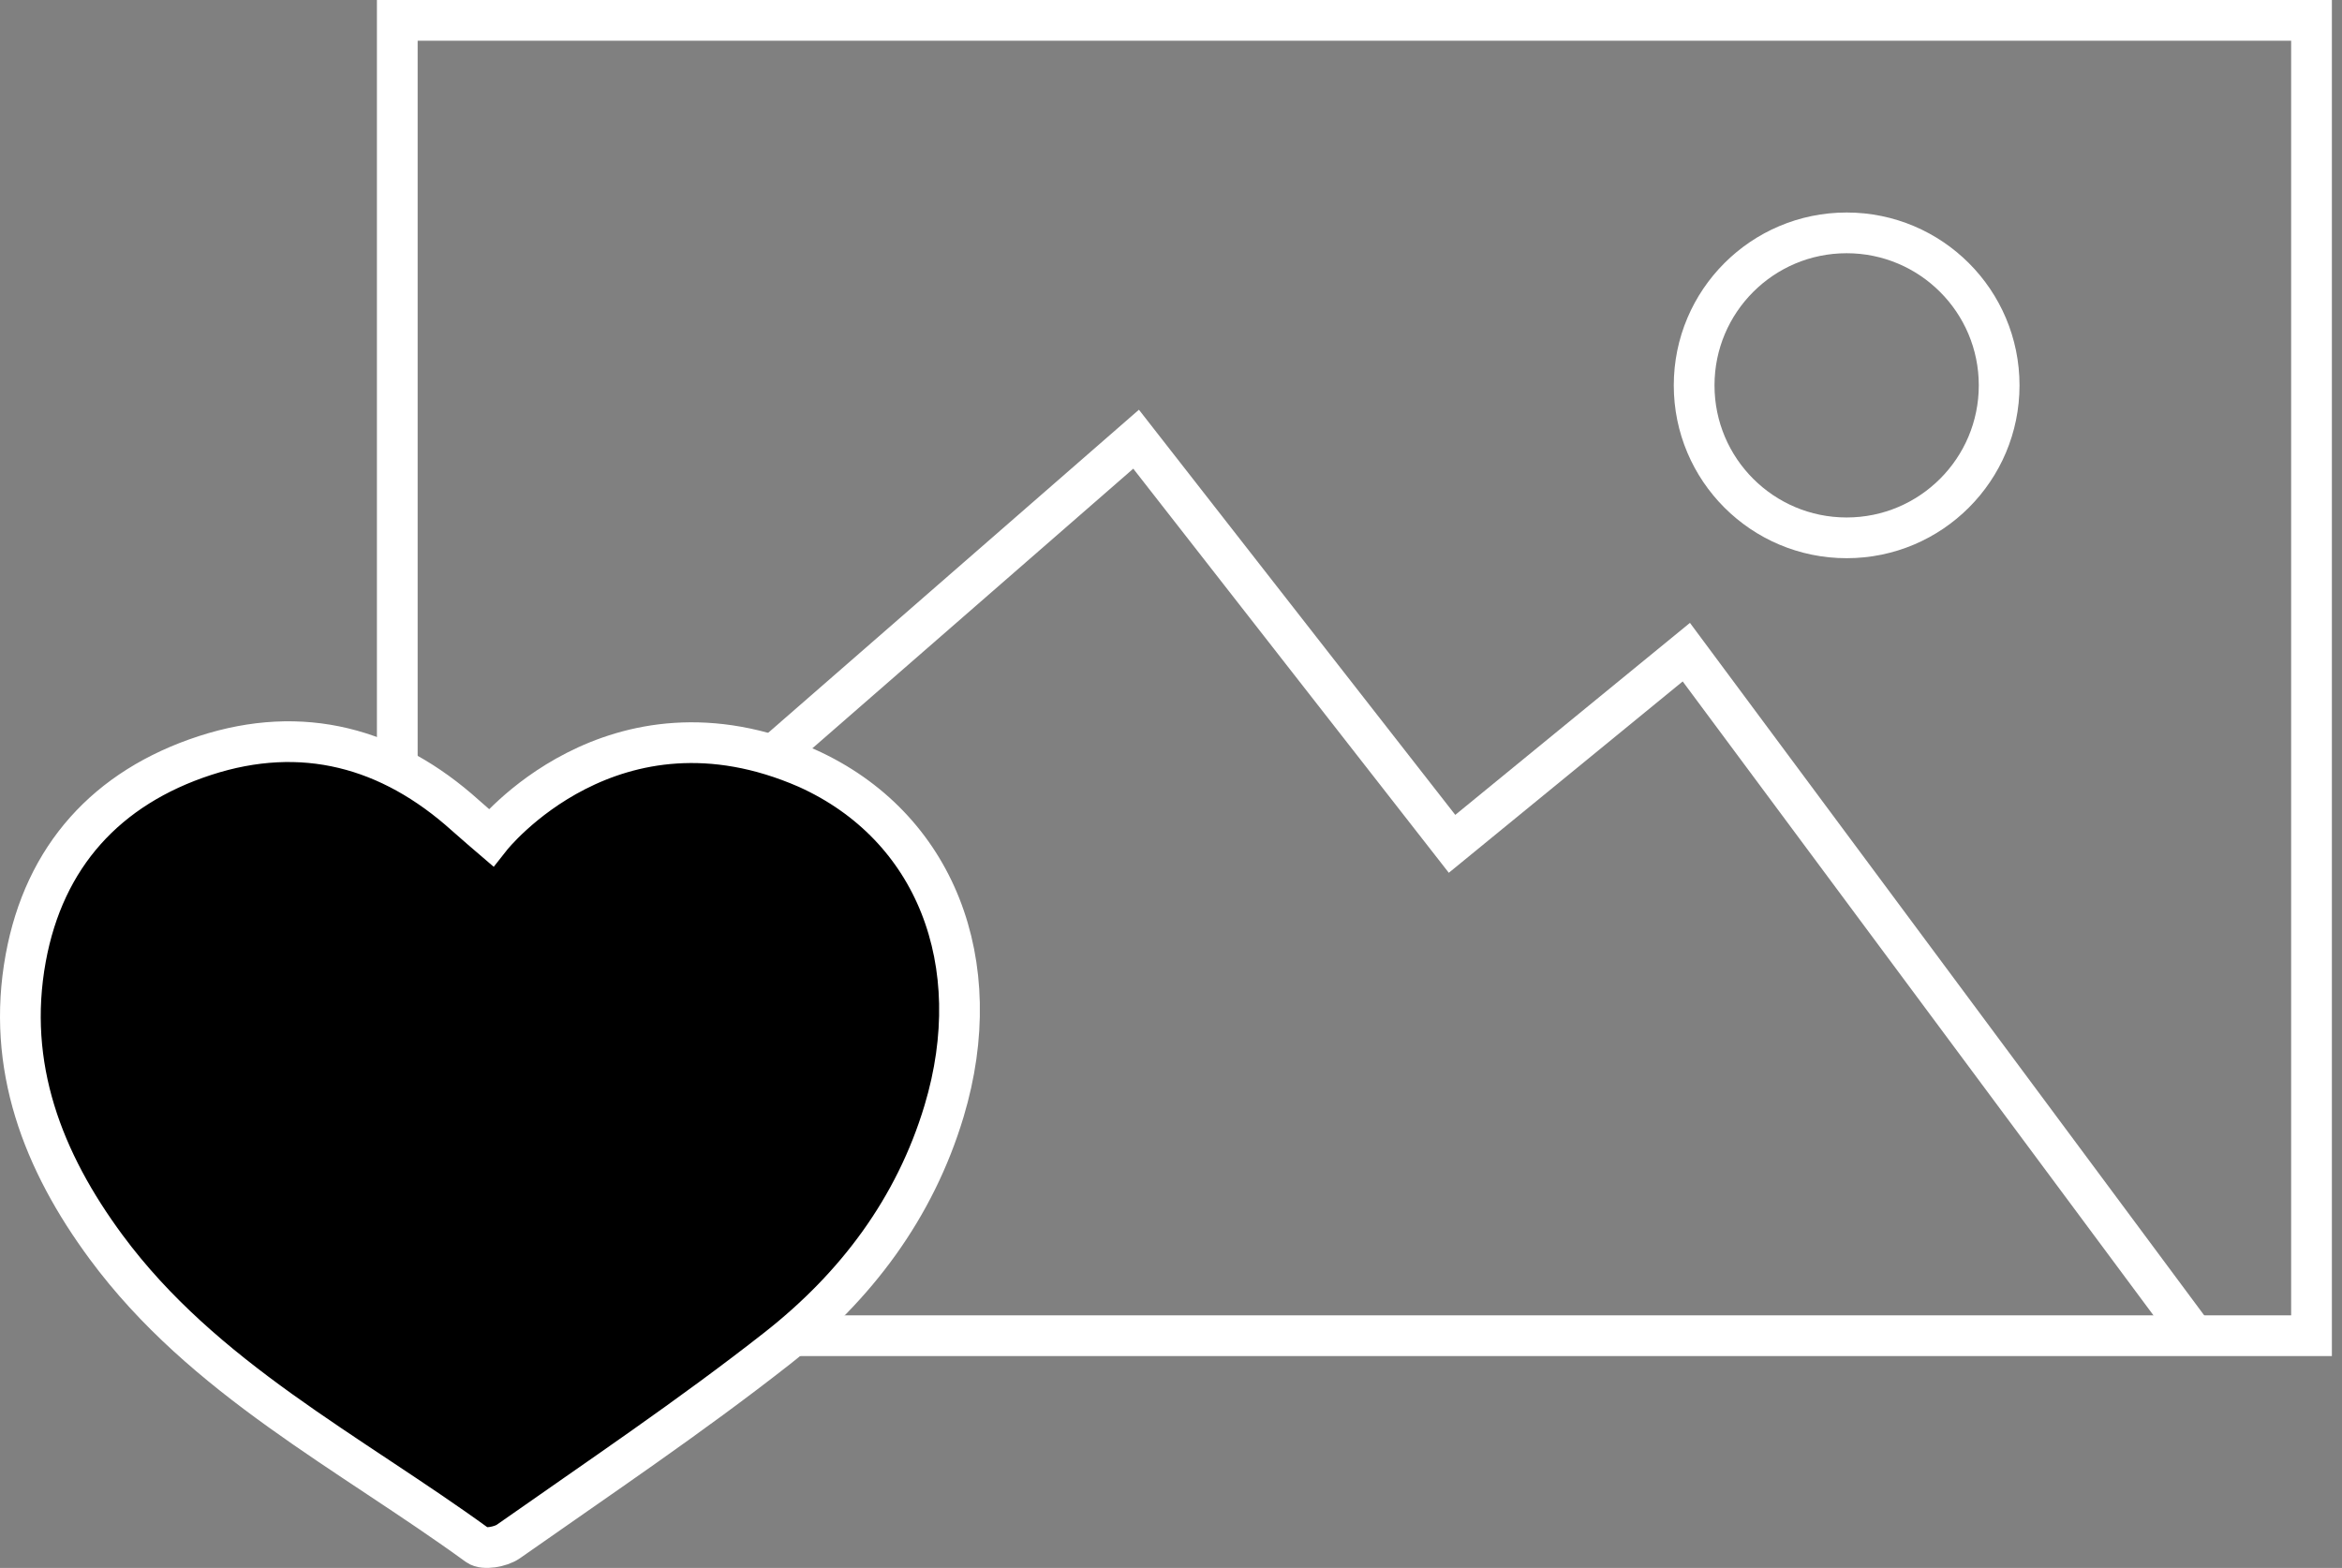
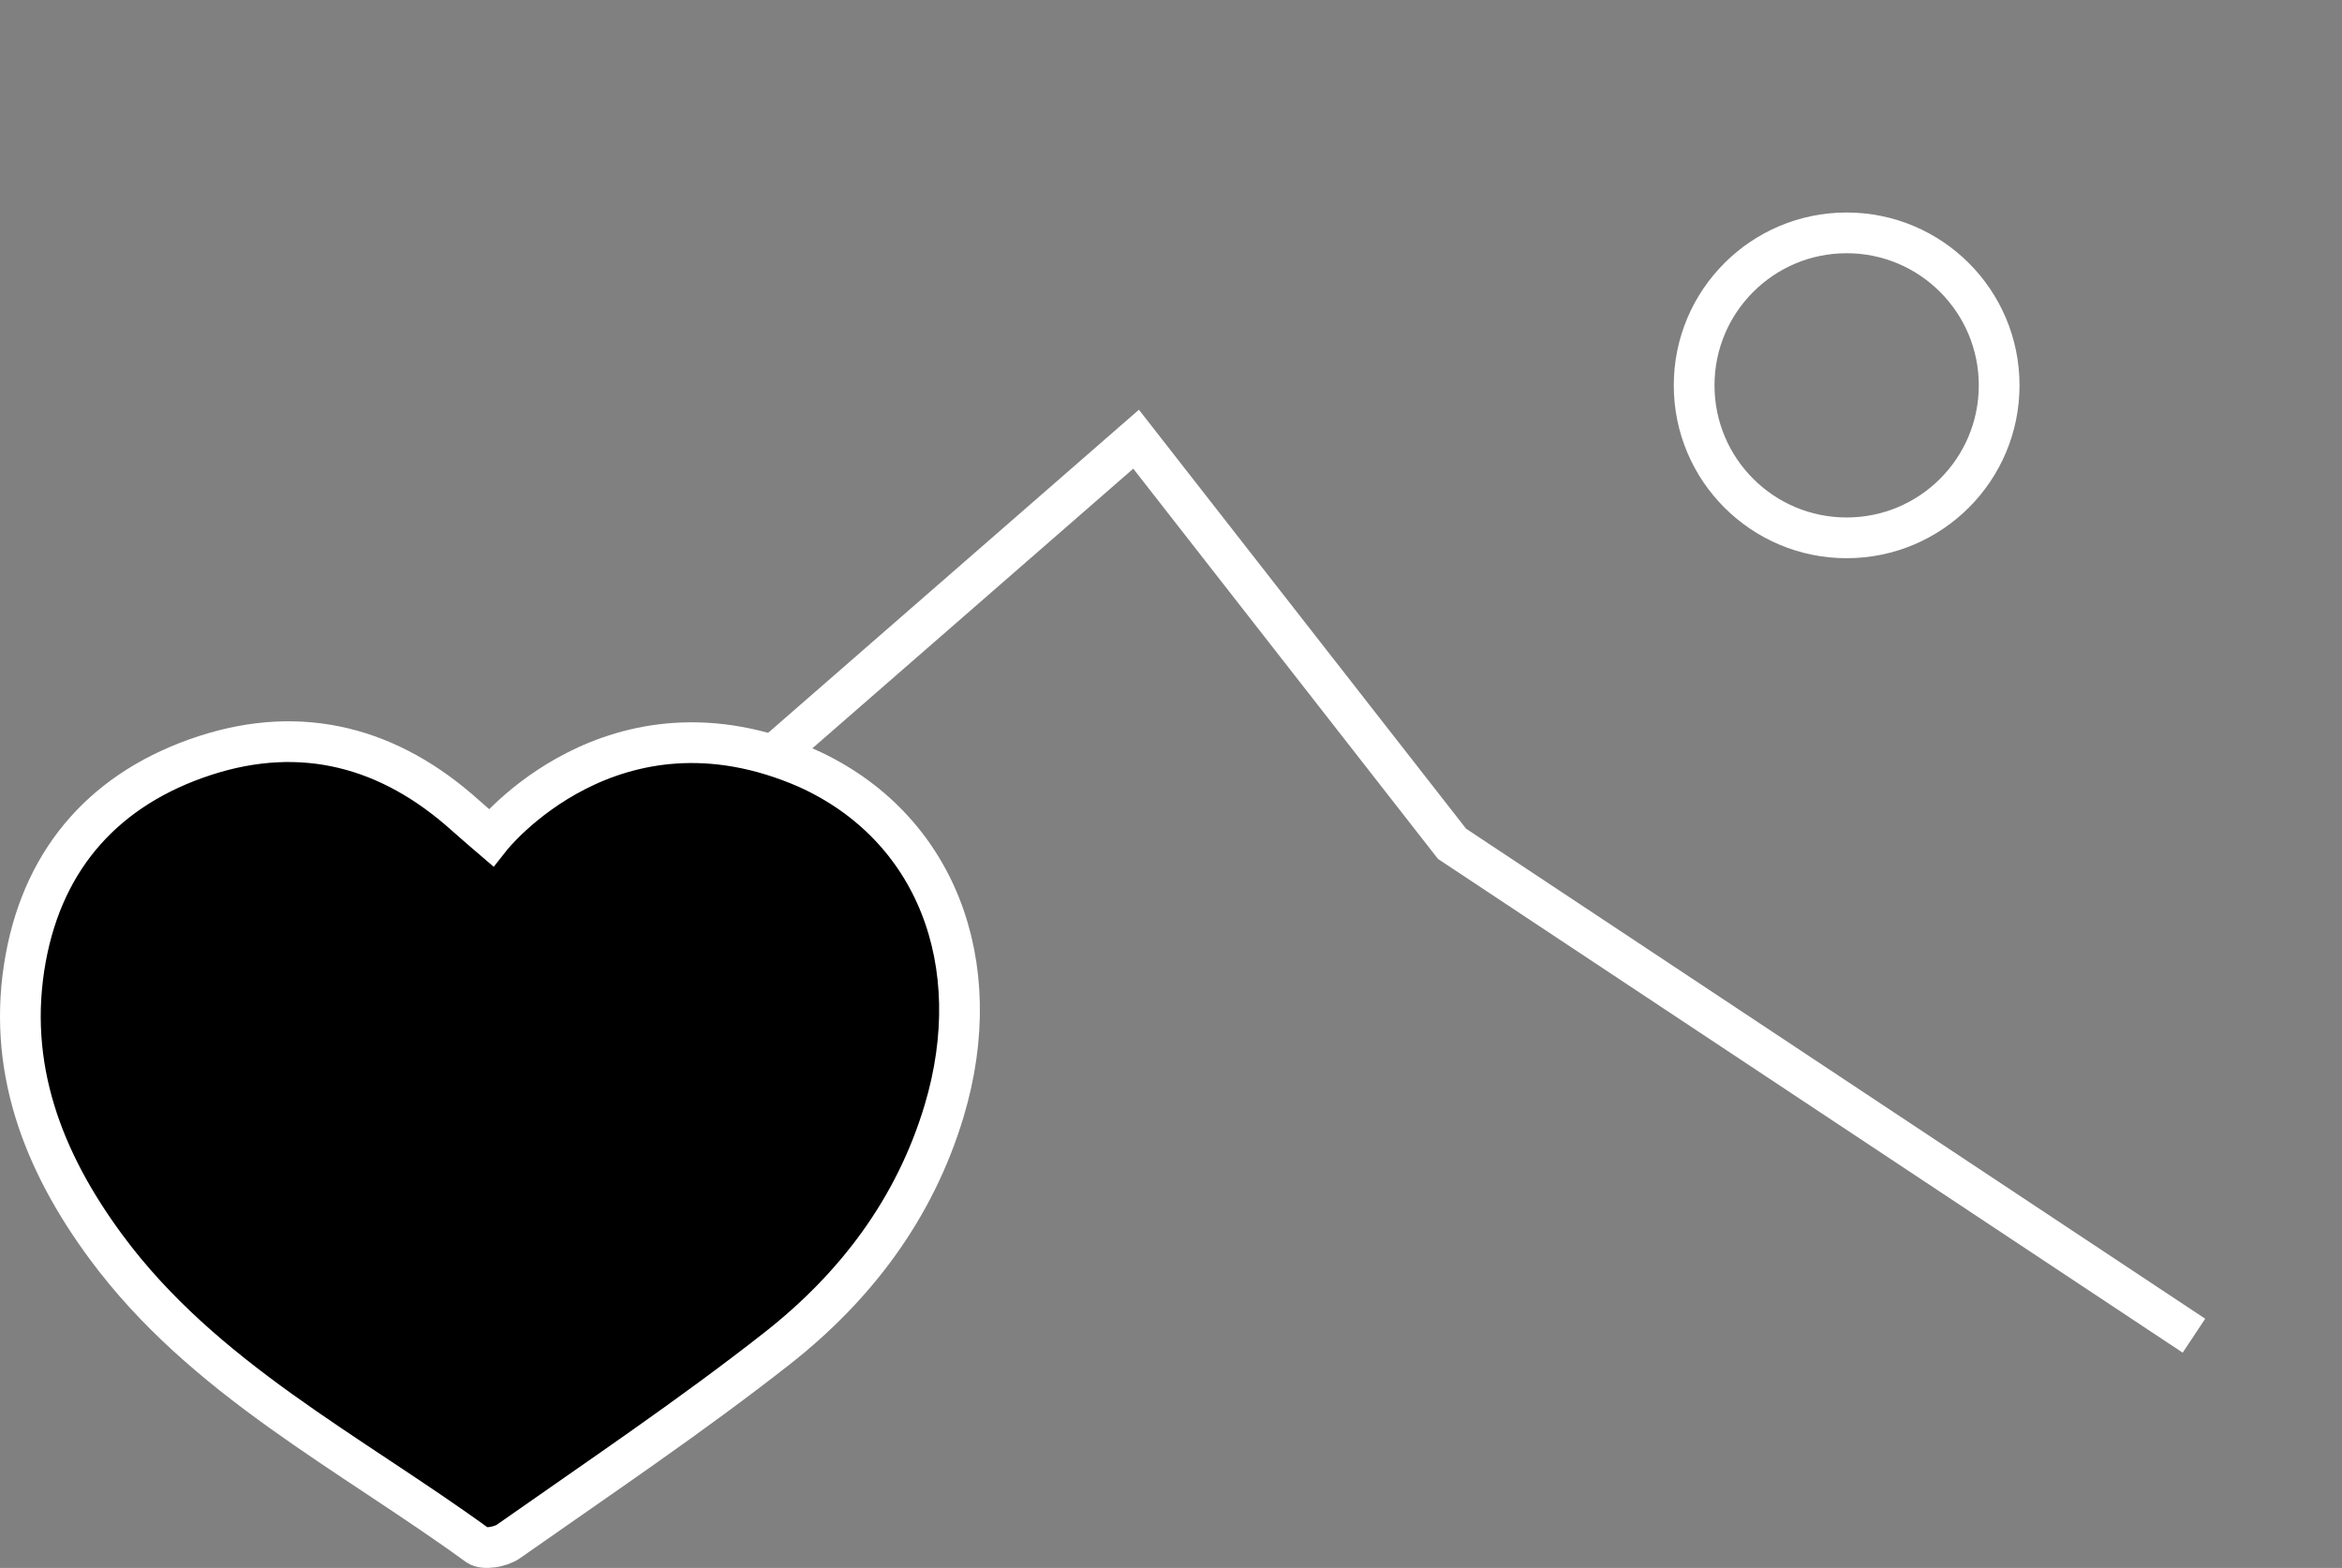
<svg xmlns="http://www.w3.org/2000/svg" width="115" height="77" viewBox="0 0 115 77" fill="none">
  <rect x="0" y="0" width="115" height="77" fill="#808080" stroke="none" />
  <path d="M90.676 26.413C94.812 26.413 98.165 23.061 98.165 18.925C98.165 14.789 94.812 11.436 90.676 11.436C86.54 11.436 83.188 14.789 83.188 18.925C83.188 23.061 86.54 26.413 90.676 26.413Z" stroke="white" stroke-width="2" stroke-miterlimit="10" />
-   <path d="M113.503 1H19.508V65.596H113.503V1Z" stroke="white" stroke-width="2" stroke-miterlimit="10" />
-   <path d="M19.923 52.824L55.786 21.569L71.3 41.44L82.804 32.027L107.73 65.596" stroke="white" stroke-width="2" stroke-miterlimit="10" />
+   <path d="M19.923 52.824L55.786 21.569L71.3 41.44L107.73 65.596" stroke="white" stroke-width="2" stroke-miterlimit="10" />
  <path d="M24.103 41.131C24.103 41.131 30.073 33.553 39.629 37.727C45.934 40.567 48.54 47.301 46.356 54.569C44.918 59.352 42.018 63.19 38.16 66.219C33.904 69.561 29.395 72.588 24.961 75.703C24.586 75.967 23.76 76.113 23.455 75.892C17.138 71.299 9.981 67.702 5.213 61.246C2.101 57.033 0.292 52.363 1.263 47.051C2.178 42.052 5.243 38.675 10.068 37.103C14.838 35.551 19.145 36.706 22.855 40.046C23.215 40.371 24.103 41.131 24.103 41.131Z" fill="black" stroke="white" stroke-width="2" stroke-miterlimit="10" />
</svg>